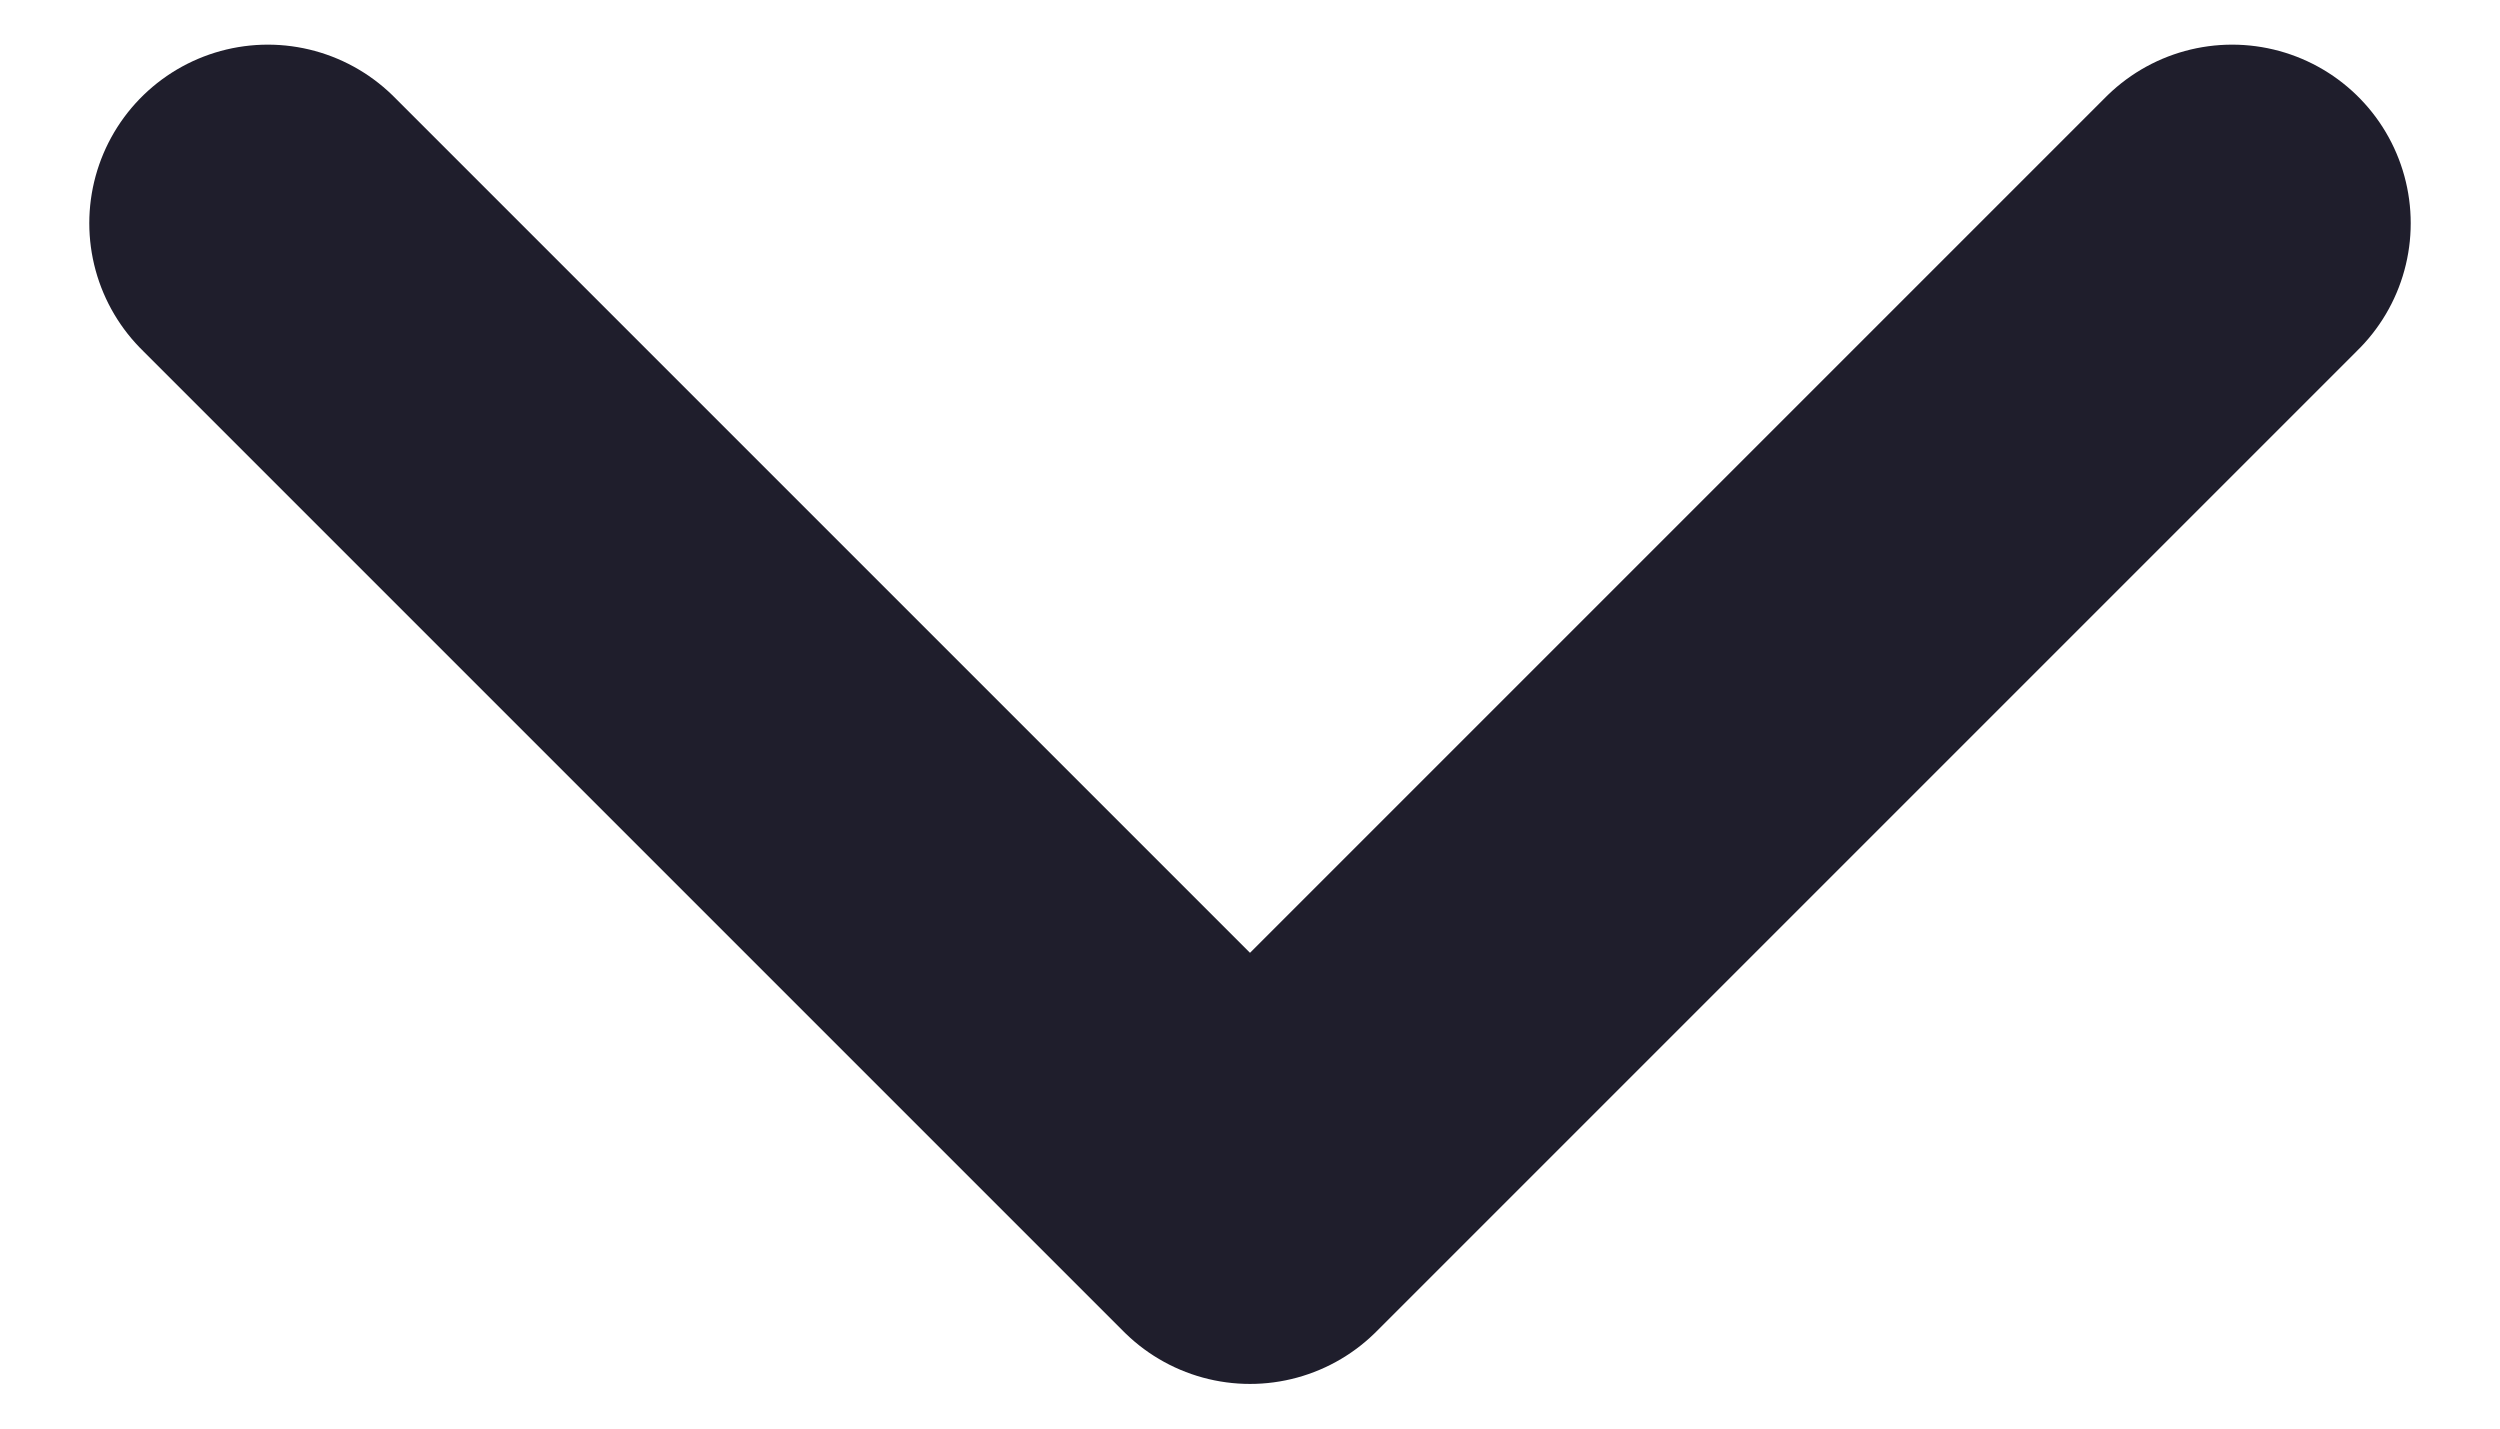
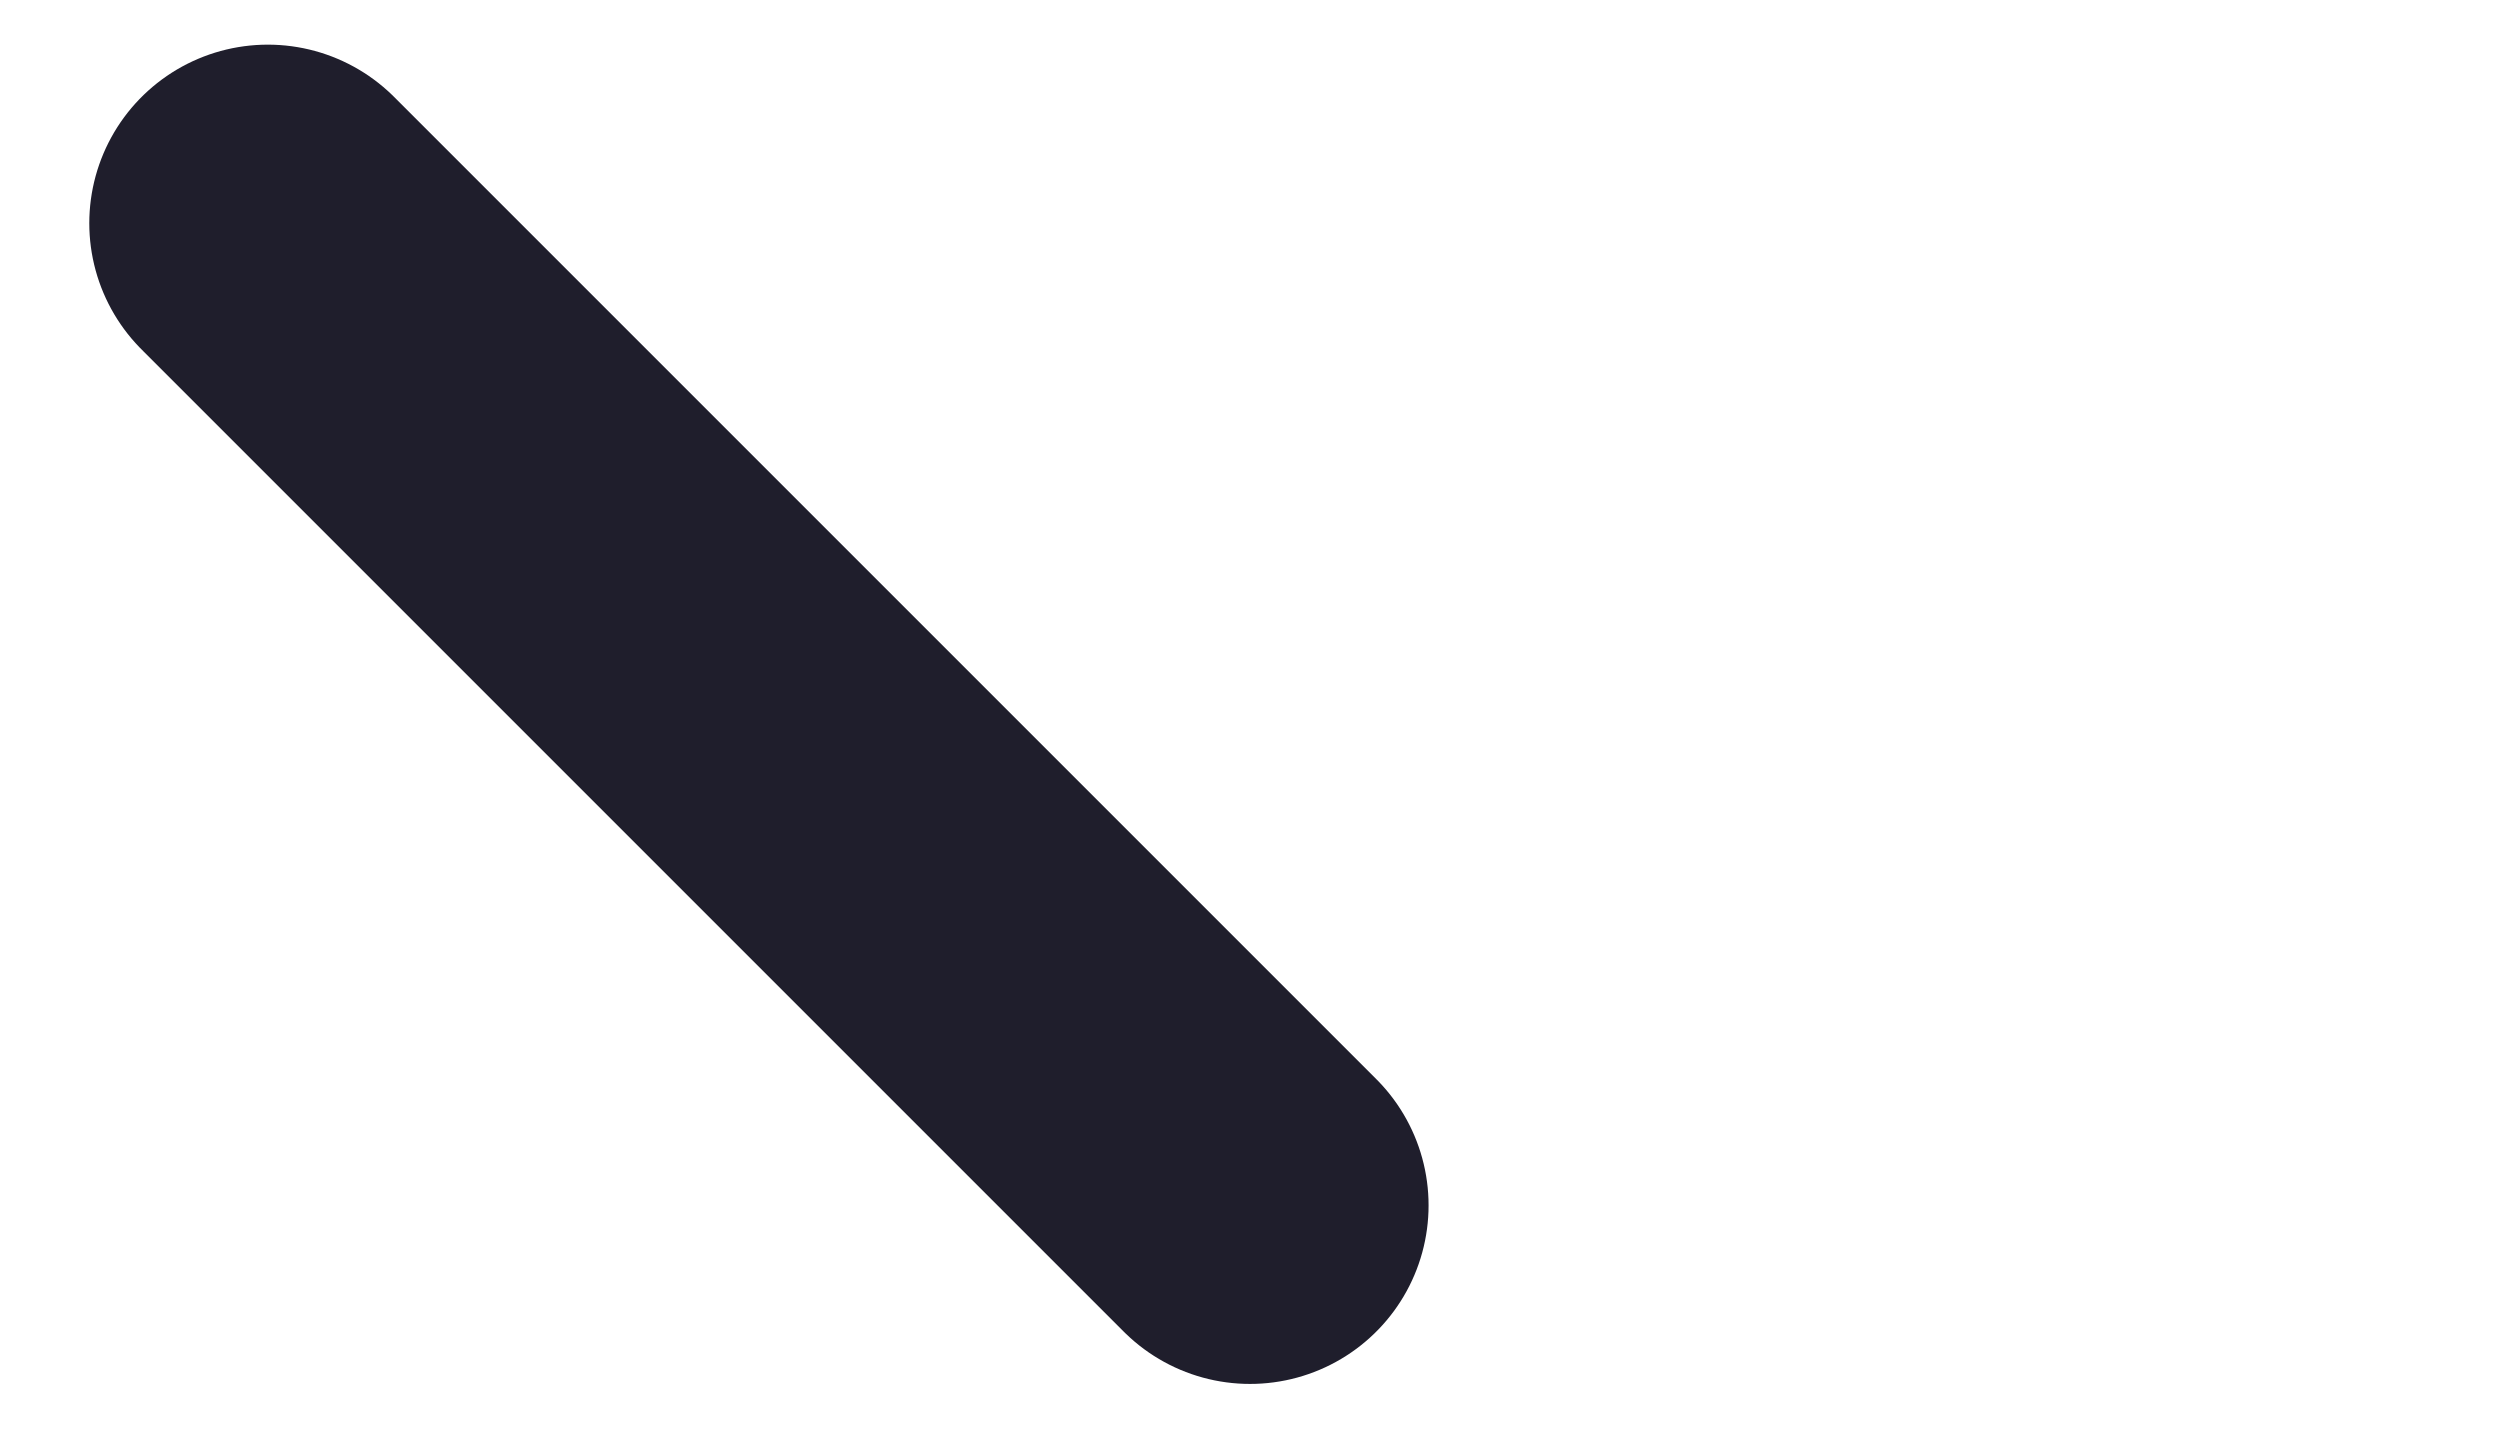
<svg xmlns="http://www.w3.org/2000/svg" width="14" height="8" viewBox="0 0 14 8" fill="none">
-   <path d="M1.5 1.25L7 6.75L12.5 1.25" stroke="#1F1E2C" stroke-width="2" stroke-linecap="round" stroke-linejoin="round" />
+   <path d="M1.5 1.25L7 6.75" stroke="#1F1E2C" stroke-width="2" stroke-linecap="round" stroke-linejoin="round" />
</svg>